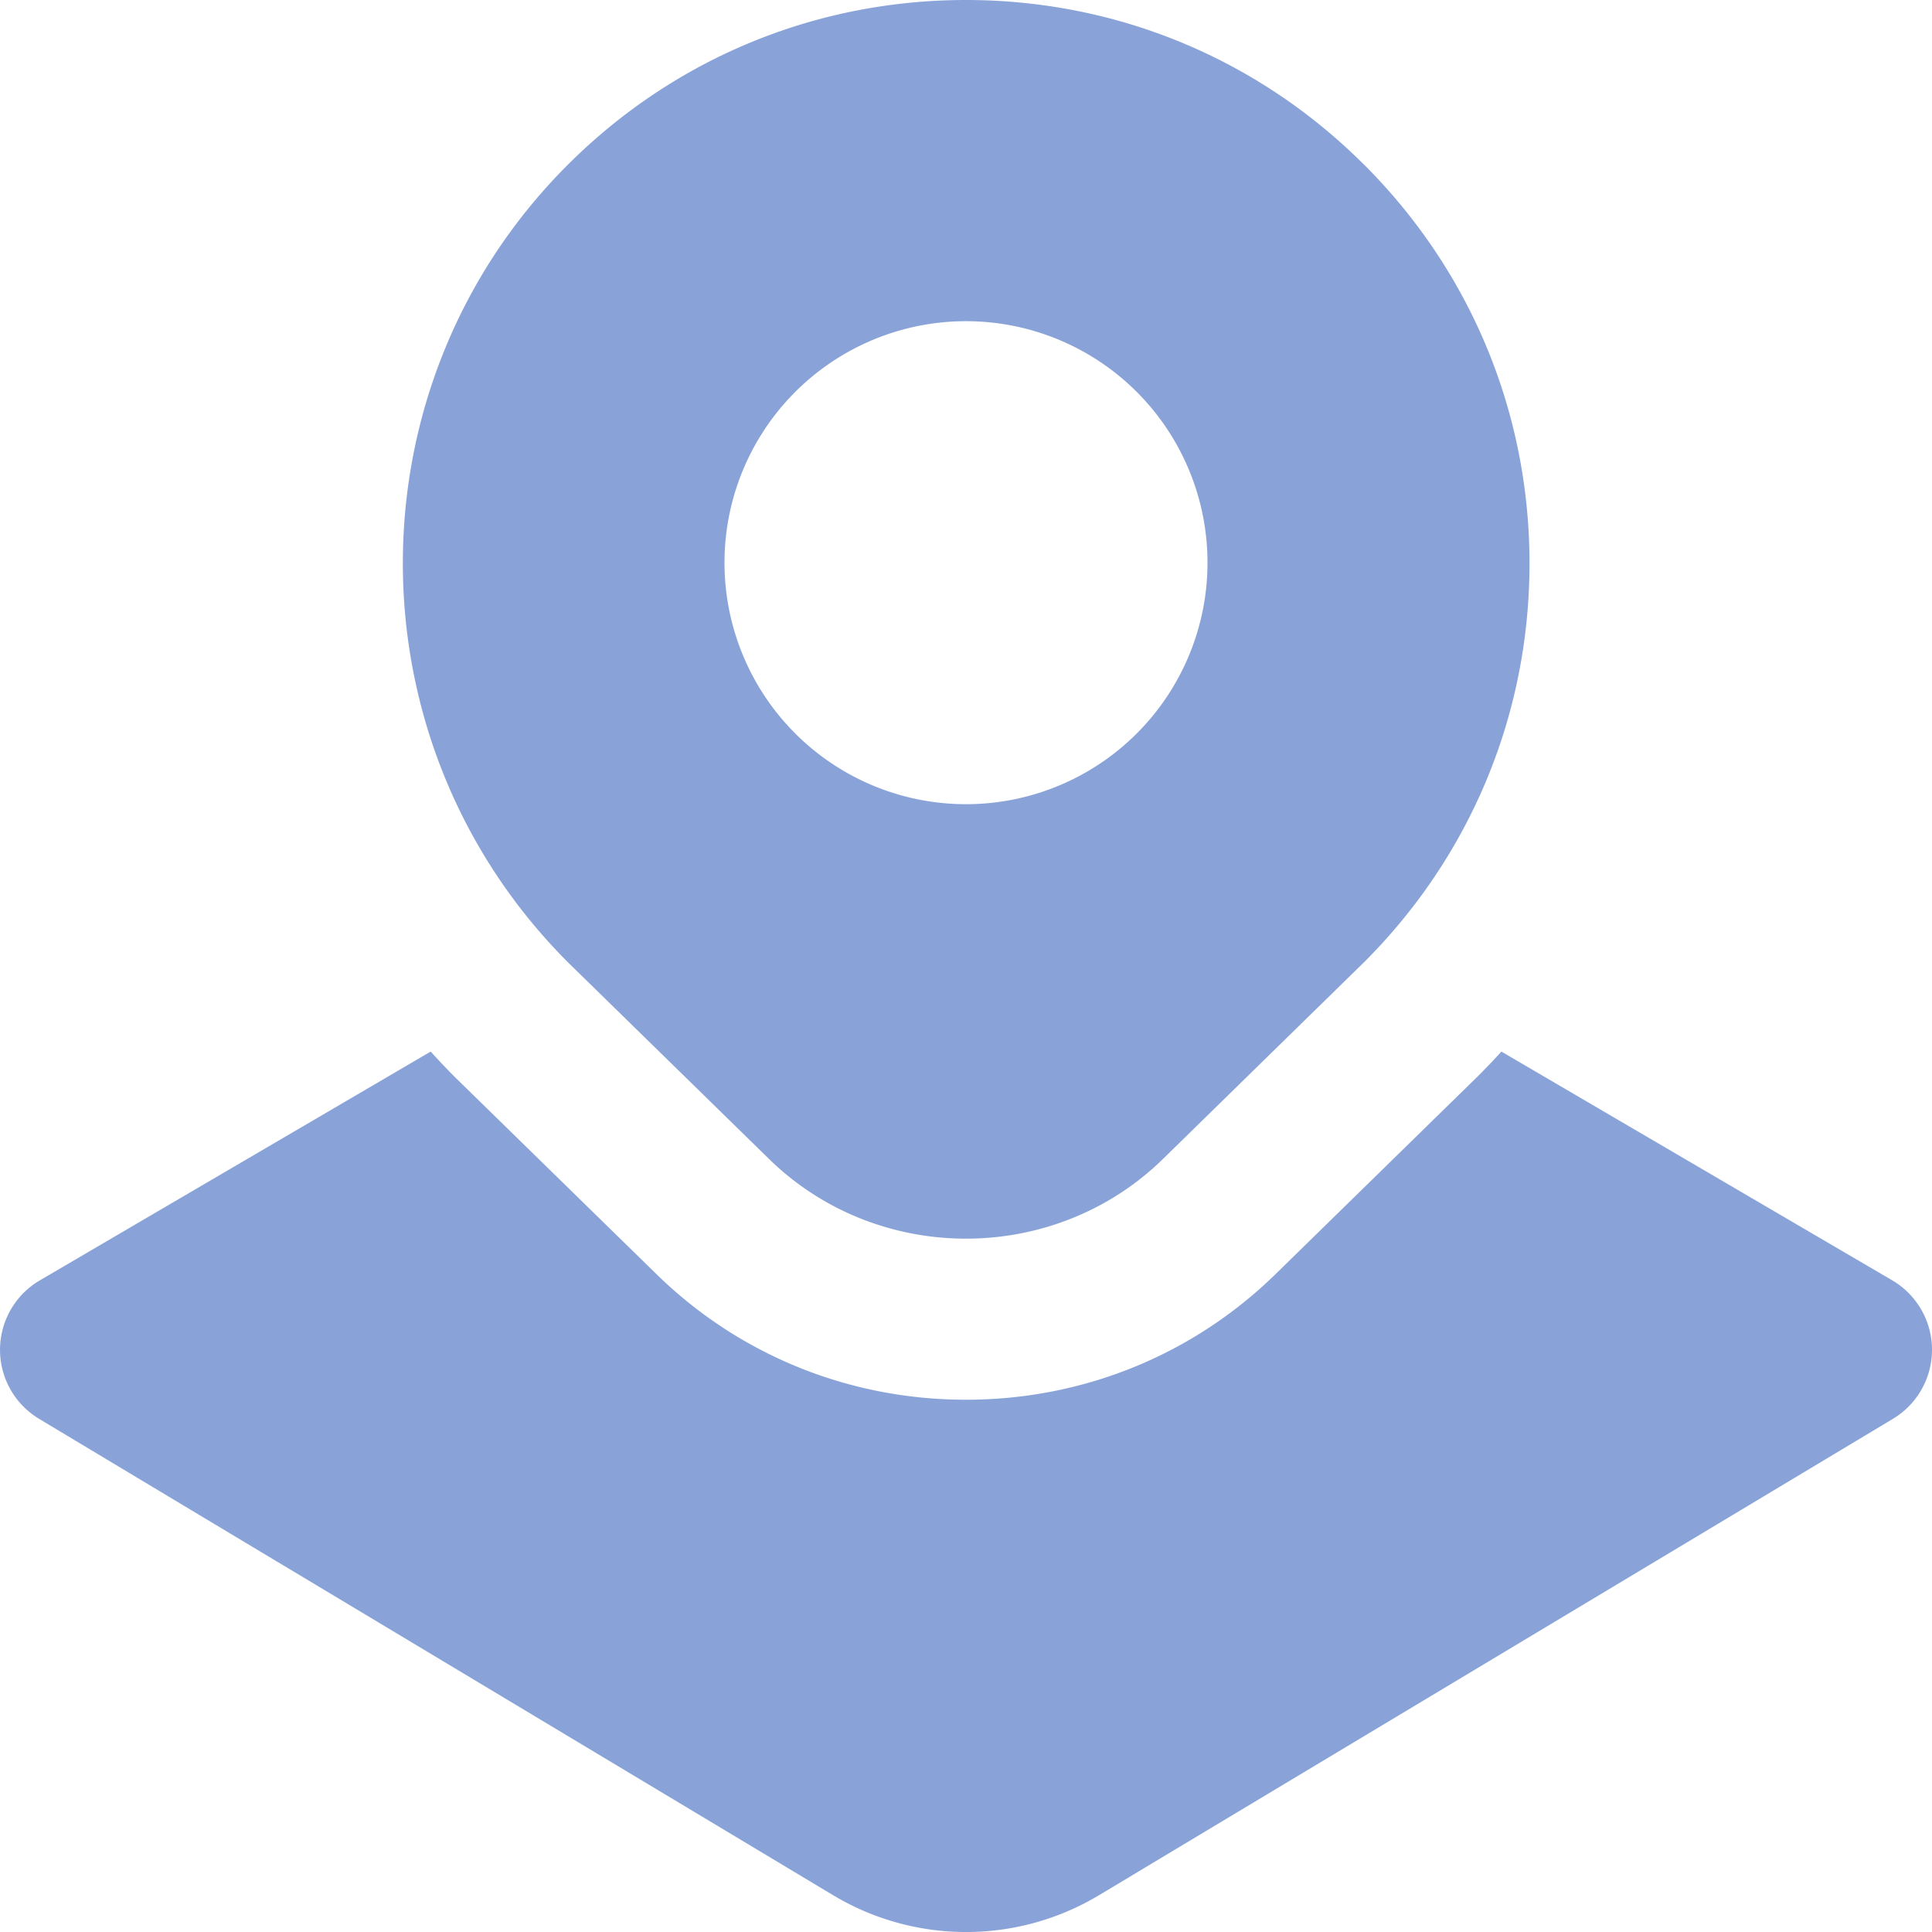
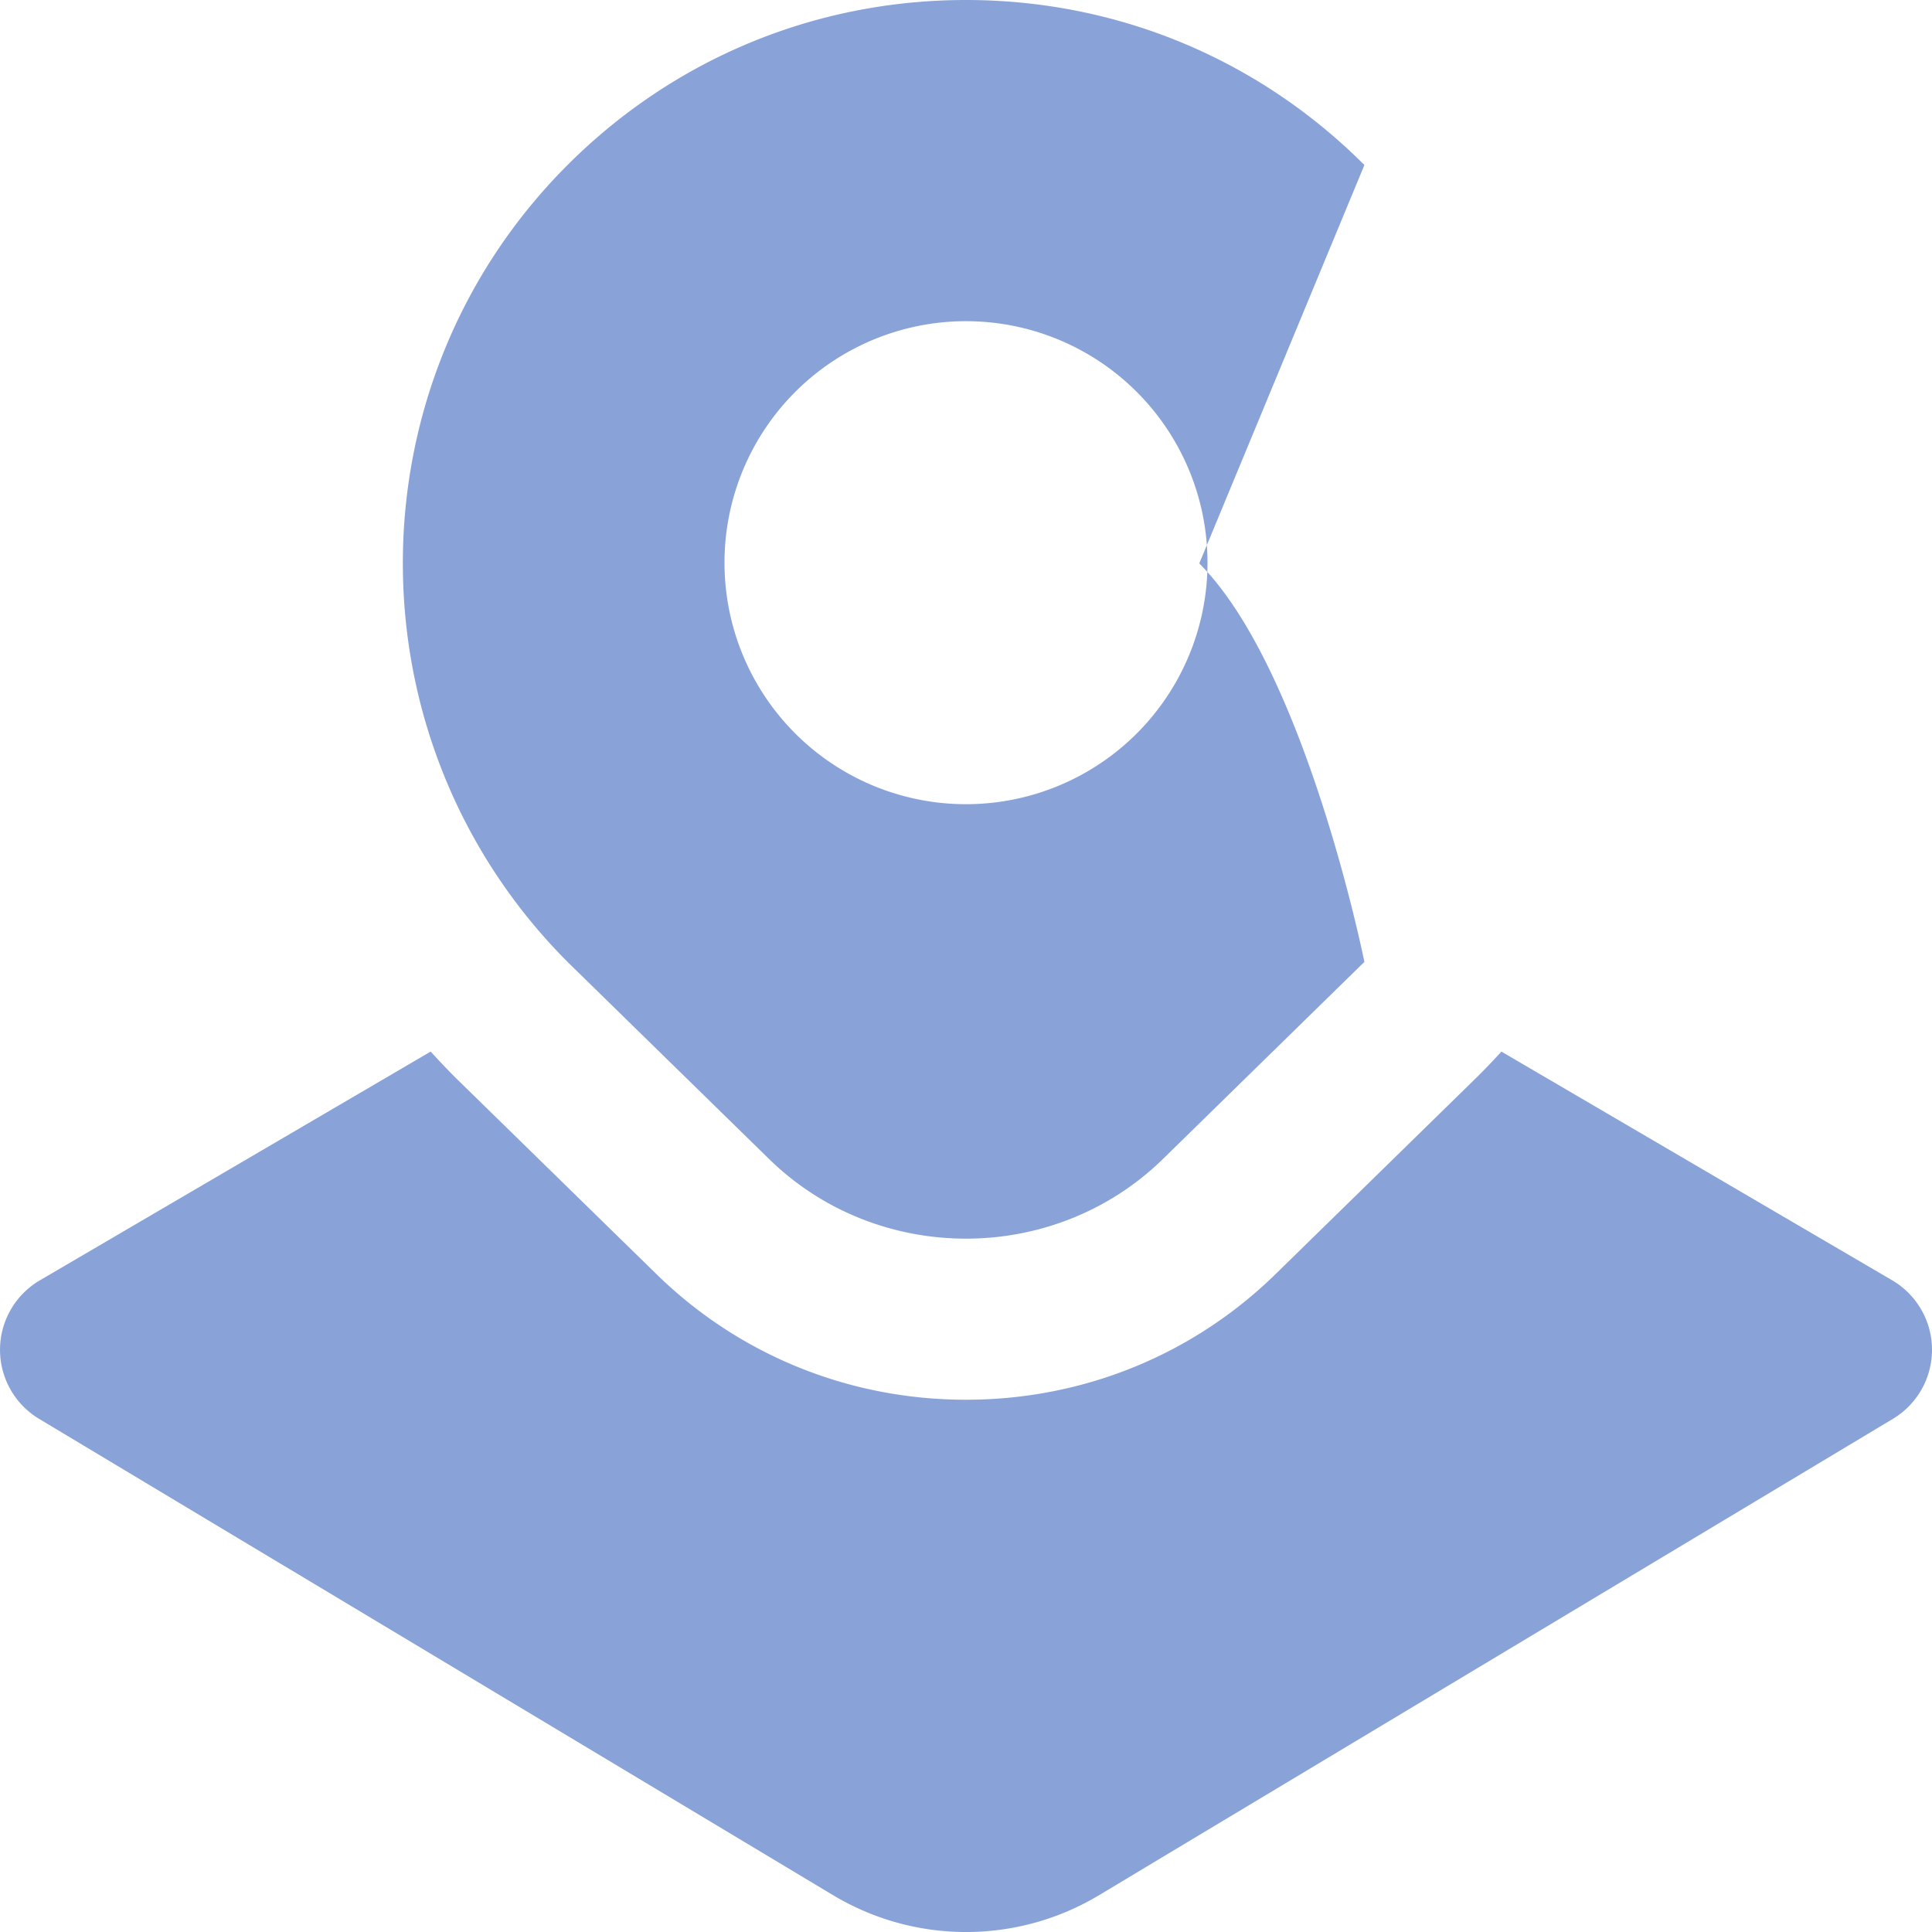
<svg xmlns="http://www.w3.org/2000/svg" width="512" height="512" x="0" y="0" viewBox="0 0 24 24" style="enable-background:new 0 0 512 512" xml:space="preserve">
  <g>
-     <path d="M16.949 2.05C15.628.728 13.87 0 12 0S8.372.728 7.05 2.05c-2.729 2.729-2.729 7.17.008 9.907l2.495 2.44c.675.66 1.561.99 2.447.99s1.772-.33 2.447-.99l2.502-2.448C18.271 10.627 19 8.869 19 6.999s-.729-3.627-2.051-4.95ZM12 9.99a3 3 0 1 1 0-6 3 3 0 0 1 0 6Zm12 6.772a1 1 0 0 1-.485.863l-9.861 5.917a3.21 3.21 0 0 1-3.306 0L.485 17.625a1 1 0 0 1 .01-1.72l4.855-2.842c.1.11.203.219.309.325l2.495 2.439c1.028 1.006 2.395 1.561 3.846 1.561s2.817-.555 3.846-1.561l2.518-2.463a9.04 9.04 0 0 0 .287-.301l4.854 2.841c.305.179.493.505.495.857Z" fill="#89a3d9" opacity="1" data-original="#000000" />
+     <path d="M16.949 2.05C15.628.728 13.87 0 12 0S8.372.728 7.05 2.05c-2.729 2.729-2.729 7.17.008 9.907l2.495 2.44c.675.66 1.561.99 2.447.99s1.772-.33 2.447-.99l2.502-2.448s-.729-3.627-2.051-4.95ZM12 9.99a3 3 0 1 1 0-6 3 3 0 0 1 0 6Zm12 6.772a1 1 0 0 1-.485.863l-9.861 5.917a3.21 3.21 0 0 1-3.306 0L.485 17.625a1 1 0 0 1 .01-1.72l4.855-2.842c.1.11.203.219.309.325l2.495 2.439c1.028 1.006 2.395 1.561 3.846 1.561s2.817-.555 3.846-1.561l2.518-2.463a9.04 9.04 0 0 0 .287-.301l4.854 2.841c.305.179.493.505.495.857Z" fill="#89a3d9" opacity="1" data-original="#000000" />
  </g>
</svg>